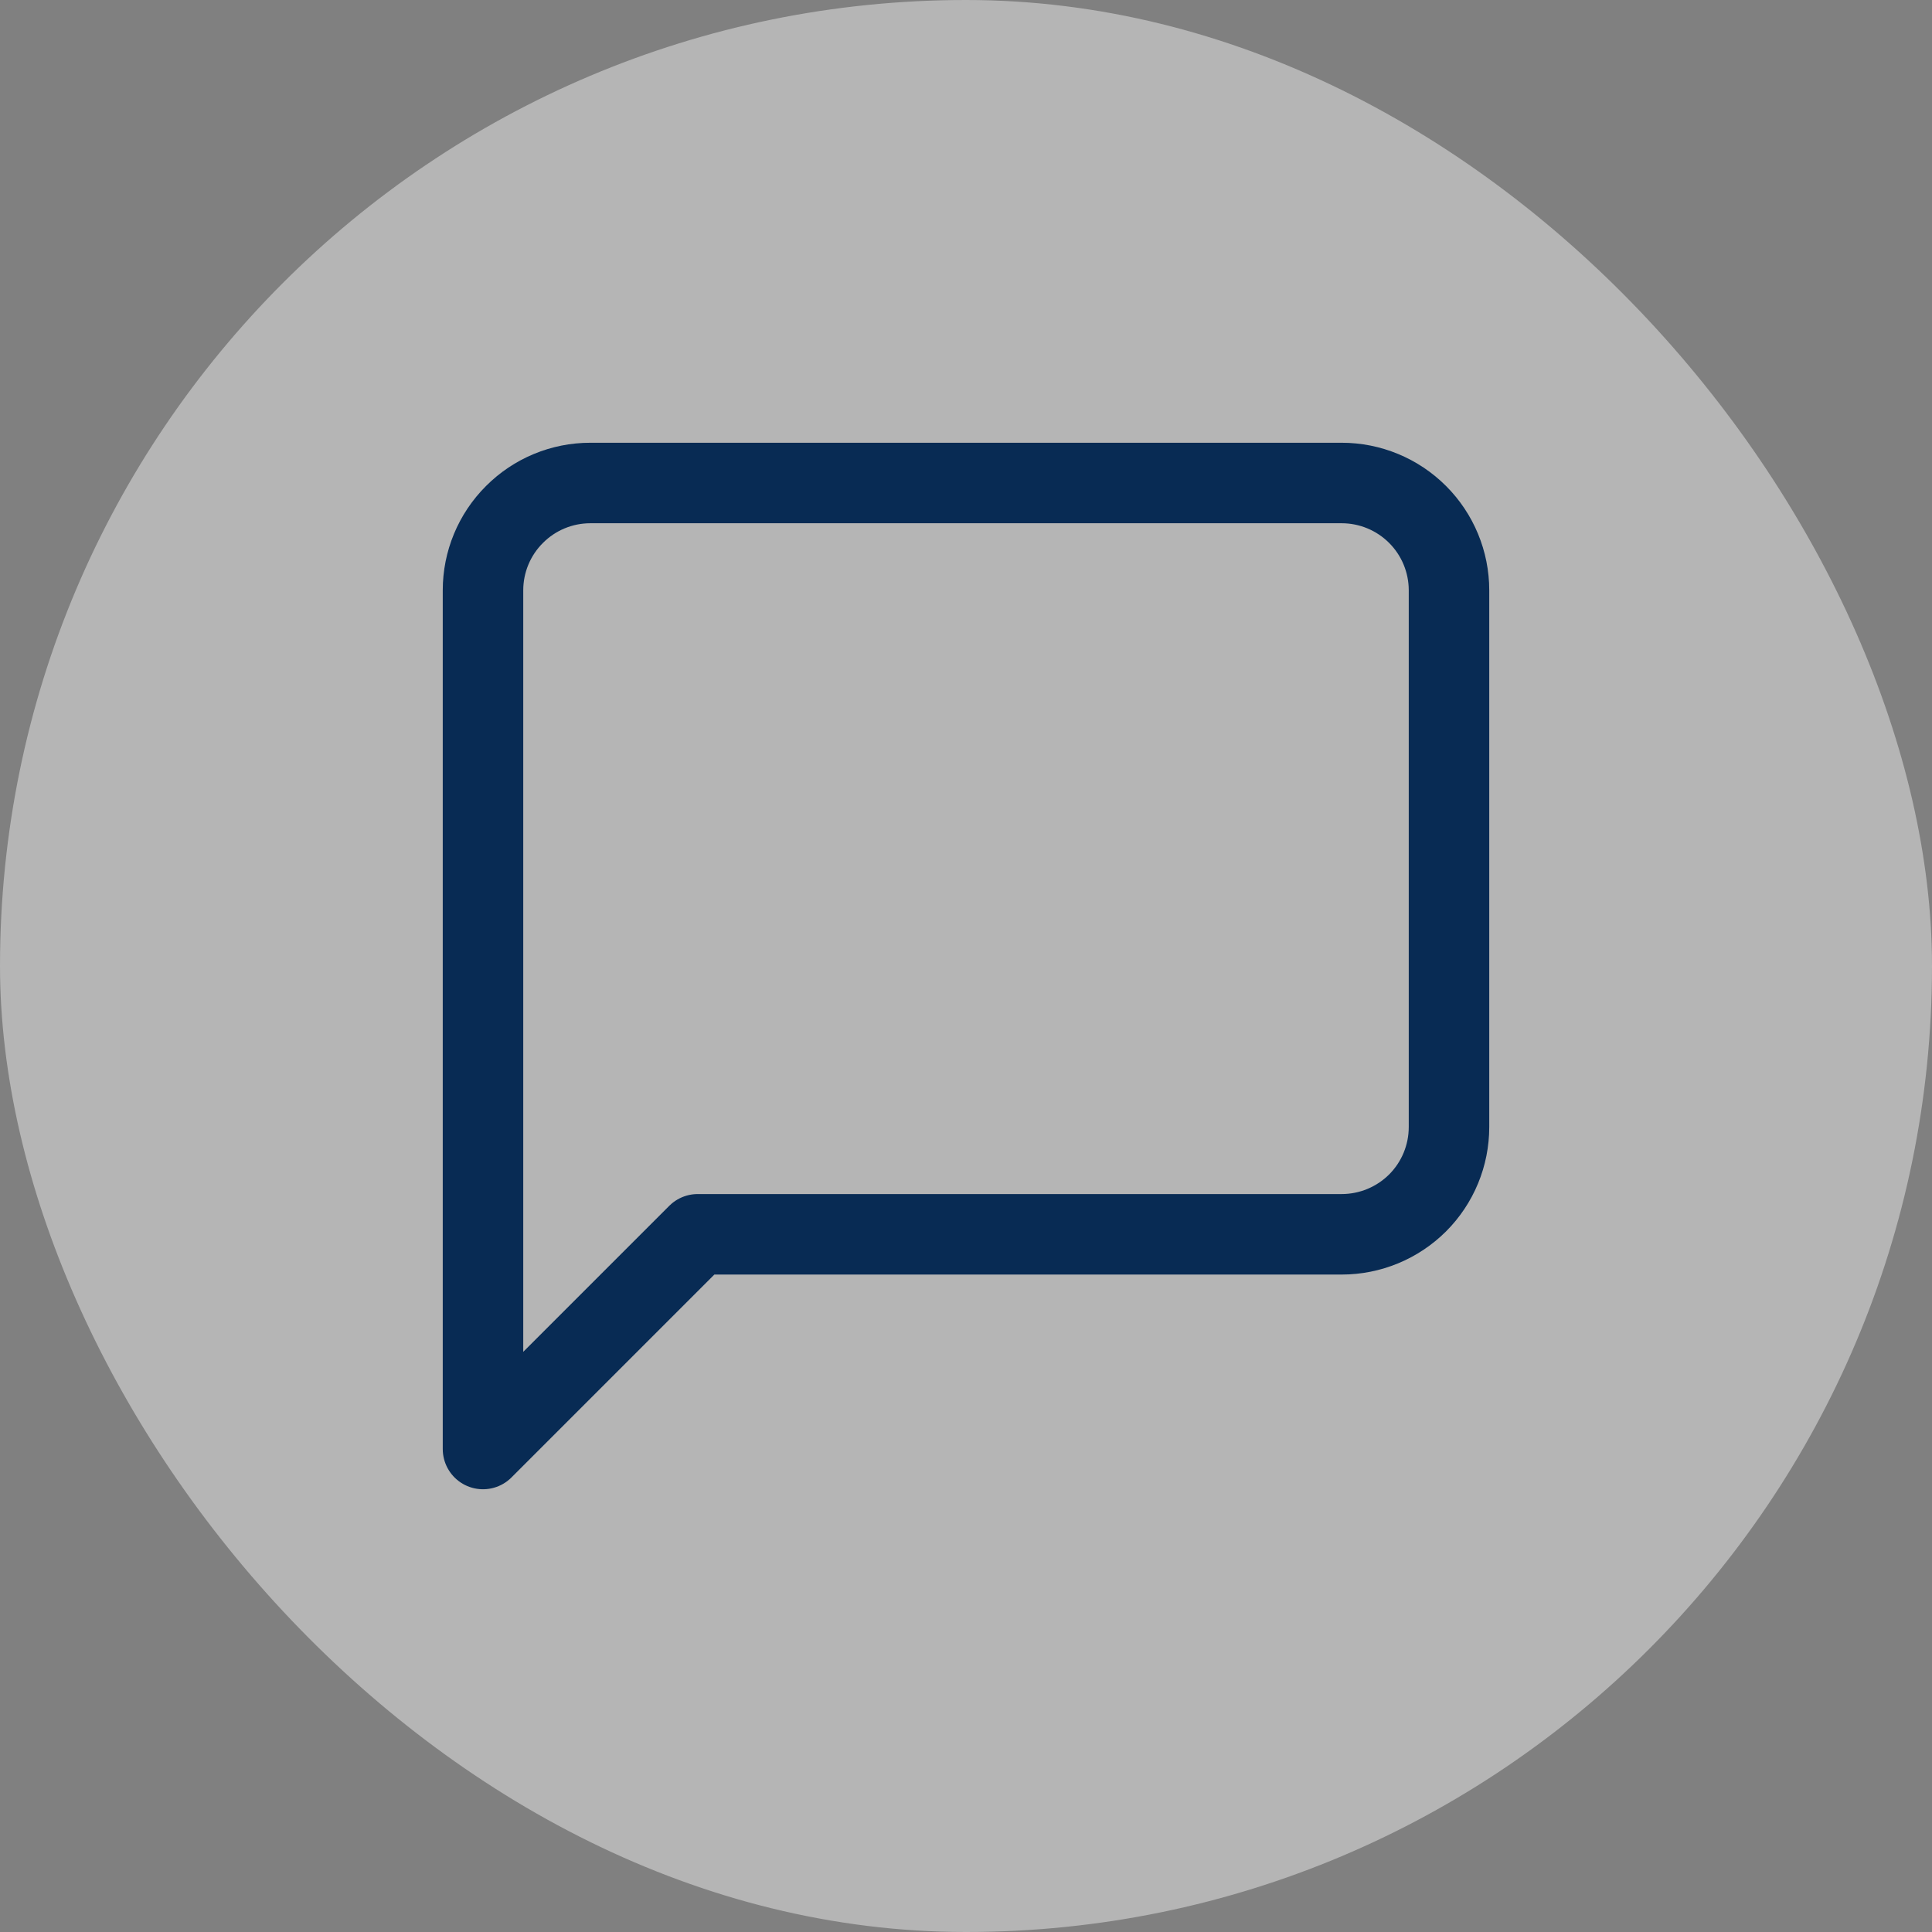
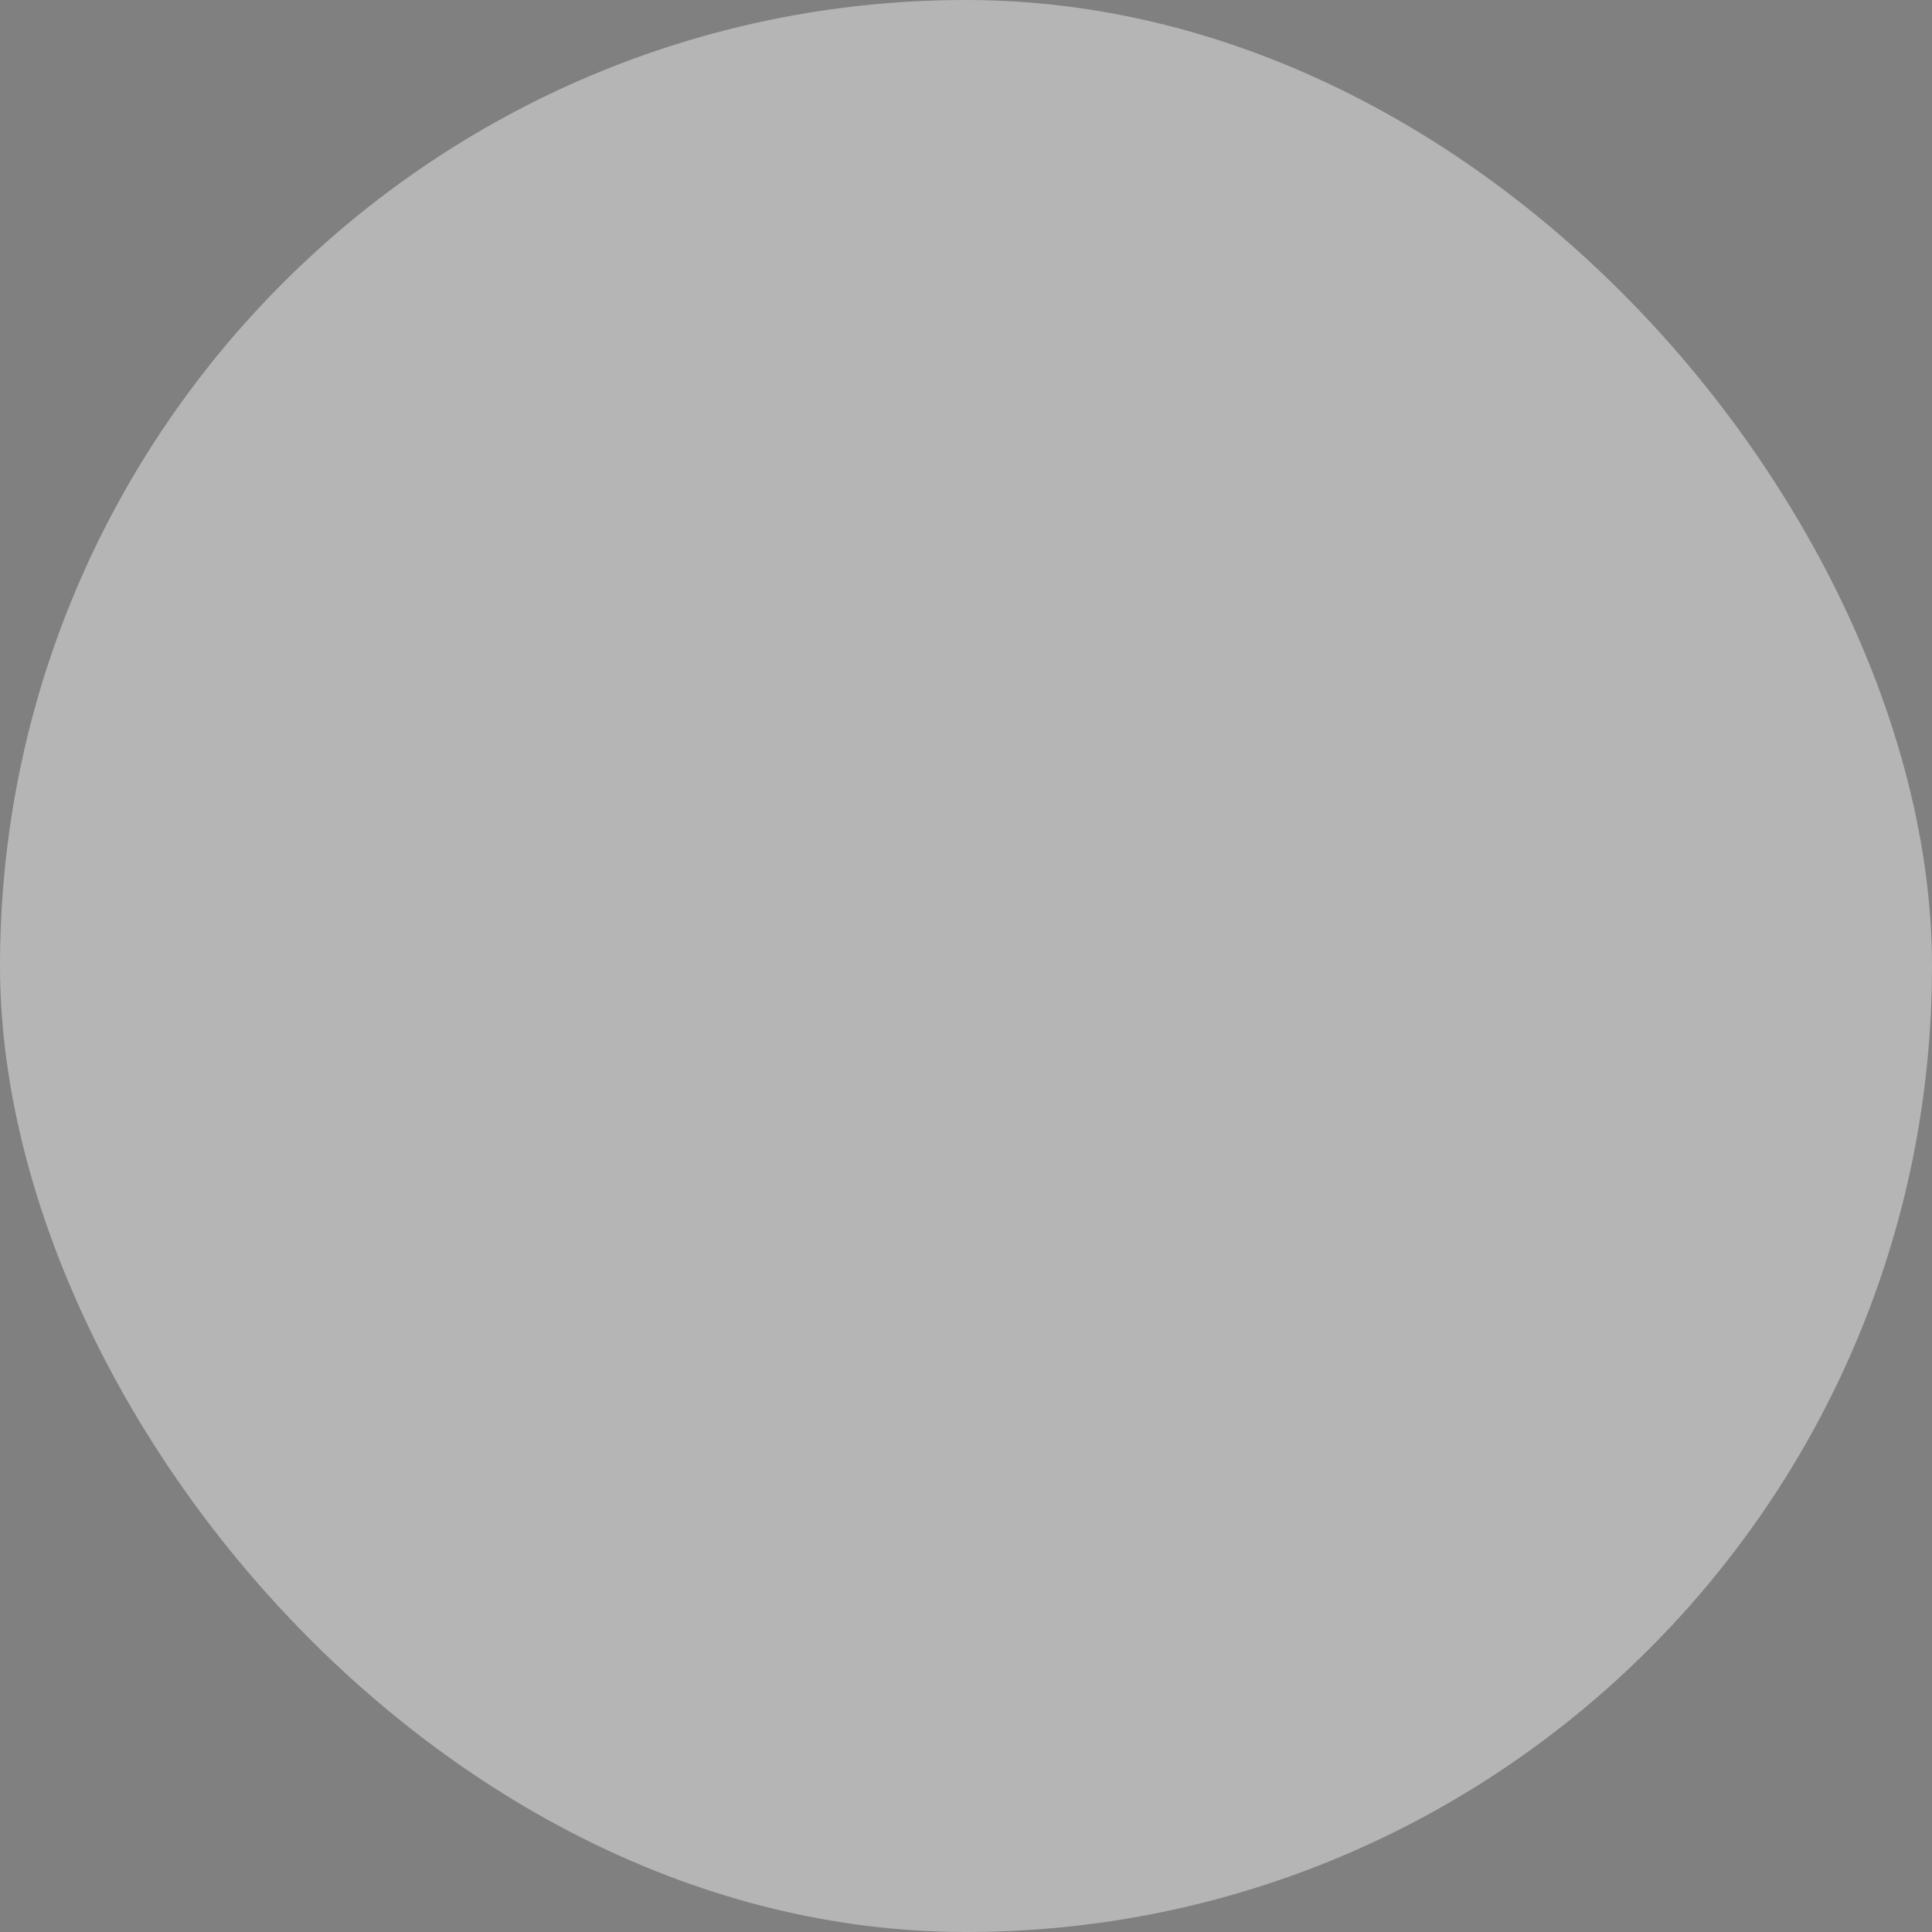
<svg xmlns="http://www.w3.org/2000/svg" width="24" height="24" viewBox="0 0 24 24" fill="none">
  <rect x="0" y="0" width="24" height="24" fill="#808080" stroke="none" />
  <rect width="24" height="24" rx="12" fill="#EBEBEB" fill-opacity="0.5" />
-   <path d="M17.61 14.943C17.86 14.693 18 14.354 18 14V7.333C18 6.98 17.86 6.641 17.61 6.391C17.359 6.14 17.02 6 16.667 6H7.333C6.98 6 6.641 6.14 6.391 6.391C6.14 6.641 6 6.98 6 7.333V18L8.667 15.333H16.667C17.02 15.333 17.359 15.193 17.61 14.943Z" stroke="#082B54" stroke-linecap="round" stroke-linejoin="round" />
</svg>